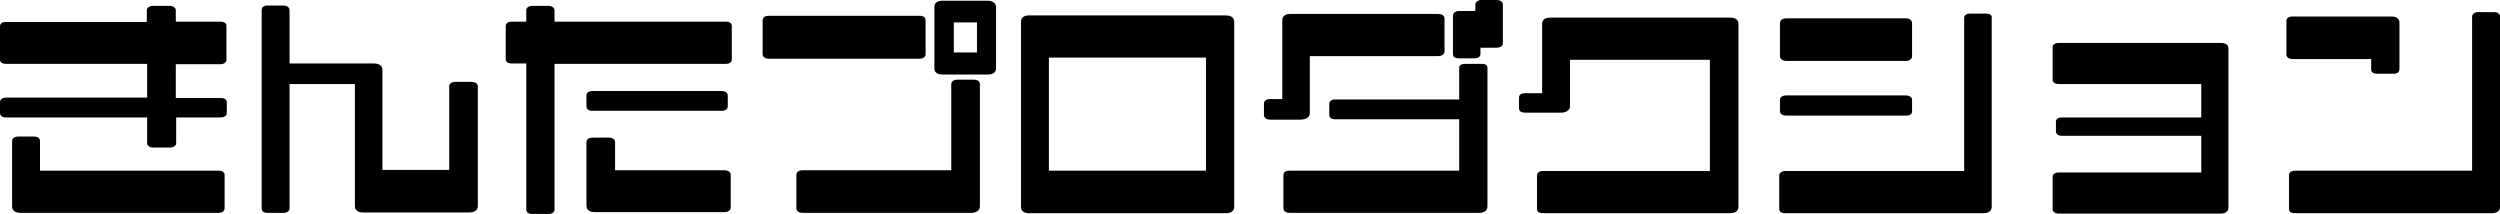
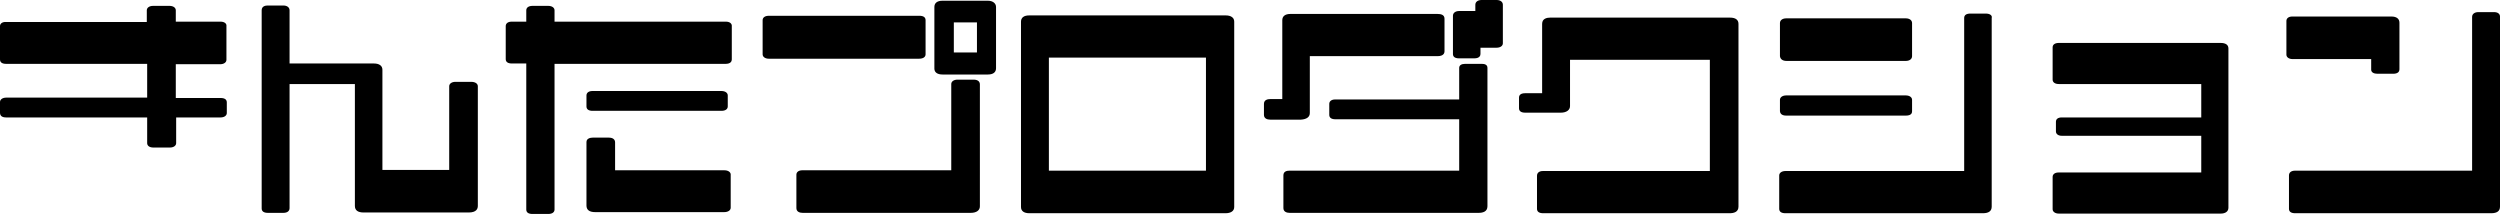
<svg xmlns="http://www.w3.org/2000/svg" version="1.1" id="レイヤー_1" x="0px" y="0px" viewBox="0 0 681.2 58.4" style="enable-background:new 0 0 681.2 58.4;" xml:space="preserve">
  <g>
    <path d="M60.1,5.9H47.9V2.8c0-0.7-0.7-1.2-1.7-1.2h-4.5c-1,0-1.7,0.5-1.7,1.2v3.2H1.7C0.7,5.9,0,6.4,0,7.1v9.1   c0,0.8,0.6,1.2,1.7,1.2h38.4v9.2H1.7c-1,0-1.7,0.5-1.7,1.2v2.9C0,31.6,0.6,32,1.7,32h38.4v7c0,0.7,0.6,1.2,1.7,1.2h4.5   c1,0,1.7-0.5,1.7-1.2v-7h12.1c1,0,1.7-0.5,1.7-1.2v-2.9c0-0.8-0.6-1.2-1.7-1.2H47.9v-9.2h12.1c1,0,1.7-0.5,1.7-1.2V7.1   C61.8,6.4,61.1,5.9,60.1,5.9z" />
-     <path d="M59.6,46.5H10.9v-8c0-1.2-1.1-1.3-1.7-1.3H5c-1.1,0-1.7,0.5-1.7,1.3v17.7c0,1.2,0.8,1.8,2.4,1.8h53.8   c1.1,0,1.7-0.5,1.7-1.3v-8.9C61.3,47,60.6,46.5,59.6,46.5z" />
    <path d="M128.4,22.3h-4.3c-1,0-1.7,0.5-1.7,1.2v22.8h-18.2V19c0-1.1-0.9-1.7-2.3-1.7H78.9V2.8c0-0.8-0.7-1.3-1.7-1.3h-4.3   c-0.6,0-1.6,0.2-1.6,1.3v54c0,0.8,0.6,1.2,1.7,1.2h4.2c1.1,0,1.7-0.5,1.7-1.3V22.9h17.8v33.2c0,1.2,0.8,1.8,2.4,1.8h28.6   c2.1,0,2.5-1,2.5-1.8V23.5C130.2,22.8,129.5,22.3,128.4,22.3z" />
    <path d="M197.4,46.4h-29.8v-7.6c0-0.8-0.6-1.3-1.7-1.3h-4.4c-0.6,0-1.7,0.2-1.7,1.2v17.3c0,1.2,0.8,1.8,2.4,1.8h35.1   c1.1,0,1.8-0.5,1.8-1.2v-8.9C199.2,47,198.5,46.4,197.4,46.4z" />
    <path d="M161.5,30.2h35.1c1.1,0,1.7-0.5,1.7-1.2v-3c0-0.7-0.7-1.2-1.7-1.2h-35.2c-1,0-1.6,0.5-1.6,1.2v3   C159.8,29.8,160.4,30.2,161.5,30.2z" />
    <path d="M197.8,5.9h-46.7V2.8c0-0.7-0.7-1.2-1.7-1.2h-4.3c-1.1,0-1.7,0.5-1.7,1.2v3.1h-4c-1,0-1.6,0.5-1.6,1.2v9   c0,0.8,0.6,1.2,1.7,1.2h3.9v39.8c0,0.8,0.6,1.2,1.7,1.2h4.3c1.1,0,1.7-0.5,1.7-1.2V17.4h46.6c1.4,0,1.7-0.7,1.7-1.2v-9   C199.5,6.4,198.8,5.9,197.8,5.9z" />
    <path d="M269.2,0.2h-12.4c-1.4,0-2.2,0.6-2.2,1.7v16.8c0,1,0.8,1.6,2.2,1.6h12.4c1.4,0,2.2-0.6,2.2-1.7V1.9   C271.4,0.9,270.5,0.2,269.2,0.2z M266.2,6.1v8.2h-6.3V6.1H266.2z" />
    <path d="M265.3,21.7h-4.4c-1,0-1.7,0.5-1.7,1.2v23.5h-40.6c-1,0-1.6,0.5-1.6,1.2v9.1c0,1,0.9,1.3,1.7,1.3h45.8   c1.6,0,2.5-0.7,2.5-1.8V23C267,22.2,266.4,21.7,265.3,21.7z" />
    <path d="M252.2,14.8V5.5c0-0.8-0.6-1.2-1.7-1.2h-41c-1.1,0-1.7,0.5-1.7,1.2v9.3c0,0.7,0.7,1.2,1.7,1.2h40.9   C251.6,16,252.2,15.5,252.2,14.8z" />
    <path d="M334,4.2h-53.6c-1.4,0-2.2,0.6-2.2,1.7v50.5c0,1.1,0.8,1.7,2.3,1.7h53.4c1.5,0,2.4-0.6,2.4-1.7V5.9   C336.3,4.8,335.4,4.2,334,4.2z M328.6,15.7v30.8h-42.8V15.7H328.6z" />
    <path d="M407.8,0h-4.1c-1,0-1.7,0.5-1.7,1.3V3c-0.1,0-0.2,0-0.3,0h-4.1c-1,0-1.7,0.5-1.7,1.3v10.4c0,0.6,0.3,1.2,1.7,1.2h4.1   c1.5,0,1.7-0.8,1.7-1.2v-1.7c0.1,0,0.2,0,0.3,0h4.1c1,0,1.7-0.5,1.7-1.2V1.3C409.5,0.5,408.8,0,407.8,0z" />
    <path d="M356.9,30.8V15.3h34.8c1.7,0,1.9-0.9,1.9-1.3V5.1c0-1.1-1-1.3-1.9-1.3h-40.1c-1.4,0-2.2,0.6-2.2,1.7V27h-3.3   c-0.5,0-1.7,0.1-1.7,1.3v3c0,1,0.9,1.3,1.7,1.3h8.4C356,32.5,356.9,31.9,356.9,30.8z" />
    <path d="M403.8,17.4h-4.6c-1,0-1.6,0.4-1.6,1.1v8.6h-33.8c-1,0-1.6,0.5-1.6,1.2v3c0,0.8,0.6,1.2,1.7,1.2h33.7v14h-46.2   c-0.8,0-1.7,0.2-1.7,1.3v8.9c0,1,0.9,1.3,1.7,1.3h51.5c1.1,0,2.4-0.3,2.4-1.8V18.5C405.3,17.6,404.5,17.4,403.8,17.4z" />
    <path d="M471.4,4.8h-49c-0.8,0-2.2,0.2-2.2,1.7v18.9h-4.6c-1.1,0-1.7,0.4-1.7,1.2v2.9c0,0.8,0.6,1.2,1.7,1.2h9.7   c1.5,0,2.5-0.7,2.5-1.8V16.3h38.1v30.3h-45.5c-1,0-1.6,0.5-1.6,1.3v9c0,0.8,0.6,1.2,1.7,1.2h50.8c1.1,0,2.4-0.3,2.4-1.8V6.5   C473.7,5.4,472.9,4.8,471.4,4.8z" />
    <path d="M486.8,31.5h32.5c1.6,0,1.7-0.8,1.7-1.2v-3.1c0-0.7-0.7-1.2-1.7-1.2h-32.6c-1,0-1.7,0.5-1.7,1.2v3.1   C485.1,31.5,486.4,31.5,486.8,31.5z" />
    <path d="M486.8,16.6h32.5c1,0,1.7-0.5,1.7-1.3v-9c0-0.8-0.7-1.3-1.7-1.3h-32.6c-1,0-1.7,0.5-1.7,1.3v9   C485.1,16.1,485.7,16.6,486.8,16.6z" />
    <path d="M541.1,3.7h-4.2c-1.1,0-1.7,0.4-1.7,1.2v41.7h-48.7c-1,0-1.7,0.5-1.7,1.2v9.1c0,0.8,0.6,1.2,1.7,1.2h53.8   c1.6,0,2.4-0.6,2.4-1.8V4.9C542.9,4.2,542.2,3.7,541.1,3.7z" />
    <path d="M605.1,11.7H561c-1,0-1.7,0.4-1.7,1.2v8.8c0,0.7,0.6,1.2,1.7,1.2h38.8V32h-38c-1,0-1.6,0.4-1.6,1.2v2.6   c0,0.7,0.6,1.2,1.6,1.2h38v10h-38.9c-1,0-1.6,0.5-1.6,1.2V57c0,0.7,0.7,1.2,1.7,1.2h44.1c1.3,0,2.1-0.6,2.1-1.6V13.2   C607.2,12.2,606.4,11.7,605.1,11.7z" />
    <path d="M679.6,3.3h-4.3c-1,0-1.7,0.5-1.7,1.3v41.9h-48.2c-1.1,0-1.7,0.5-1.7,1.3v9.1c0,0.8,0.6,1.2,1.7,1.2h53.4   c1.6,0,2.4-0.6,2.4-1.8V4.5C681.2,3.8,680.6,3.3,679.6,3.3z" />
    <path d="M646.1,16.1V19c0,0.7,0.7,1.1,1.7,1.1h4.3c1.4,0,1.7-0.7,1.7-1.2V6.2c0-1.1-0.8-1.7-2.2-1.7h-27c-1,0-1.6,0.5-1.6,1.2v9.2   c0,0.7,0.7,1.2,1.7,1.2L646.1,16.1L646.1,16.1z" />
  </g>
</svg>